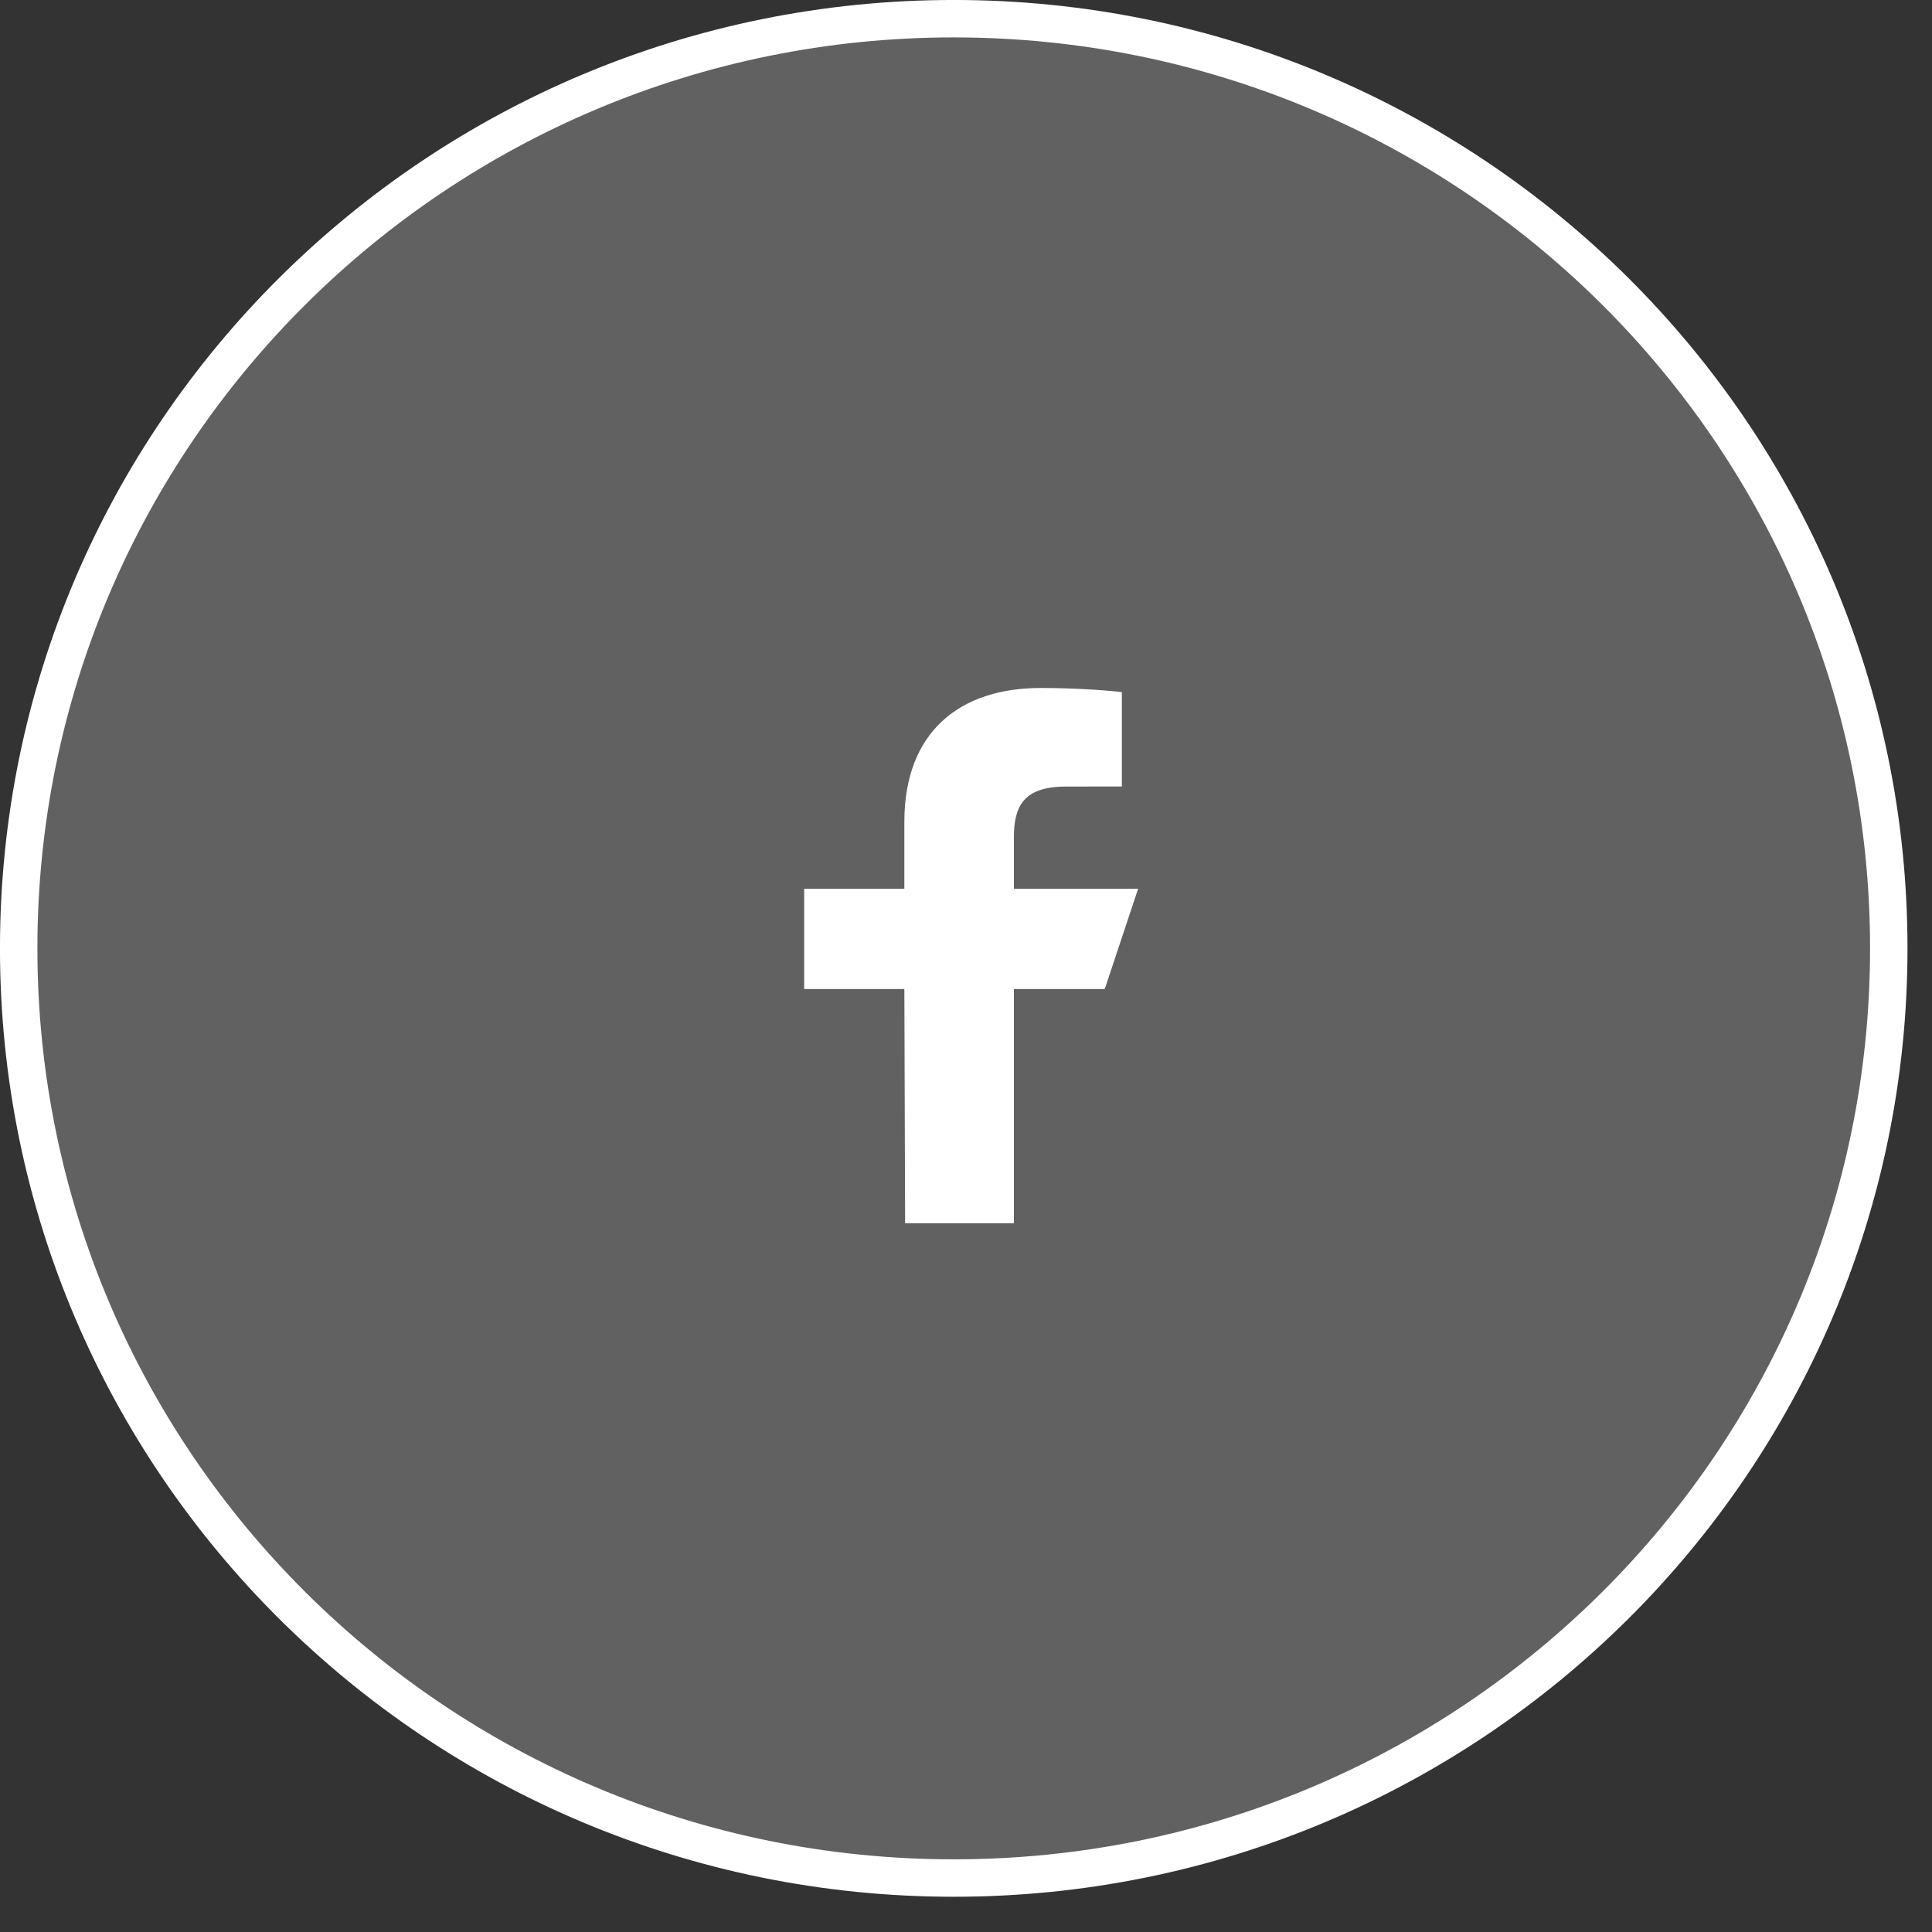
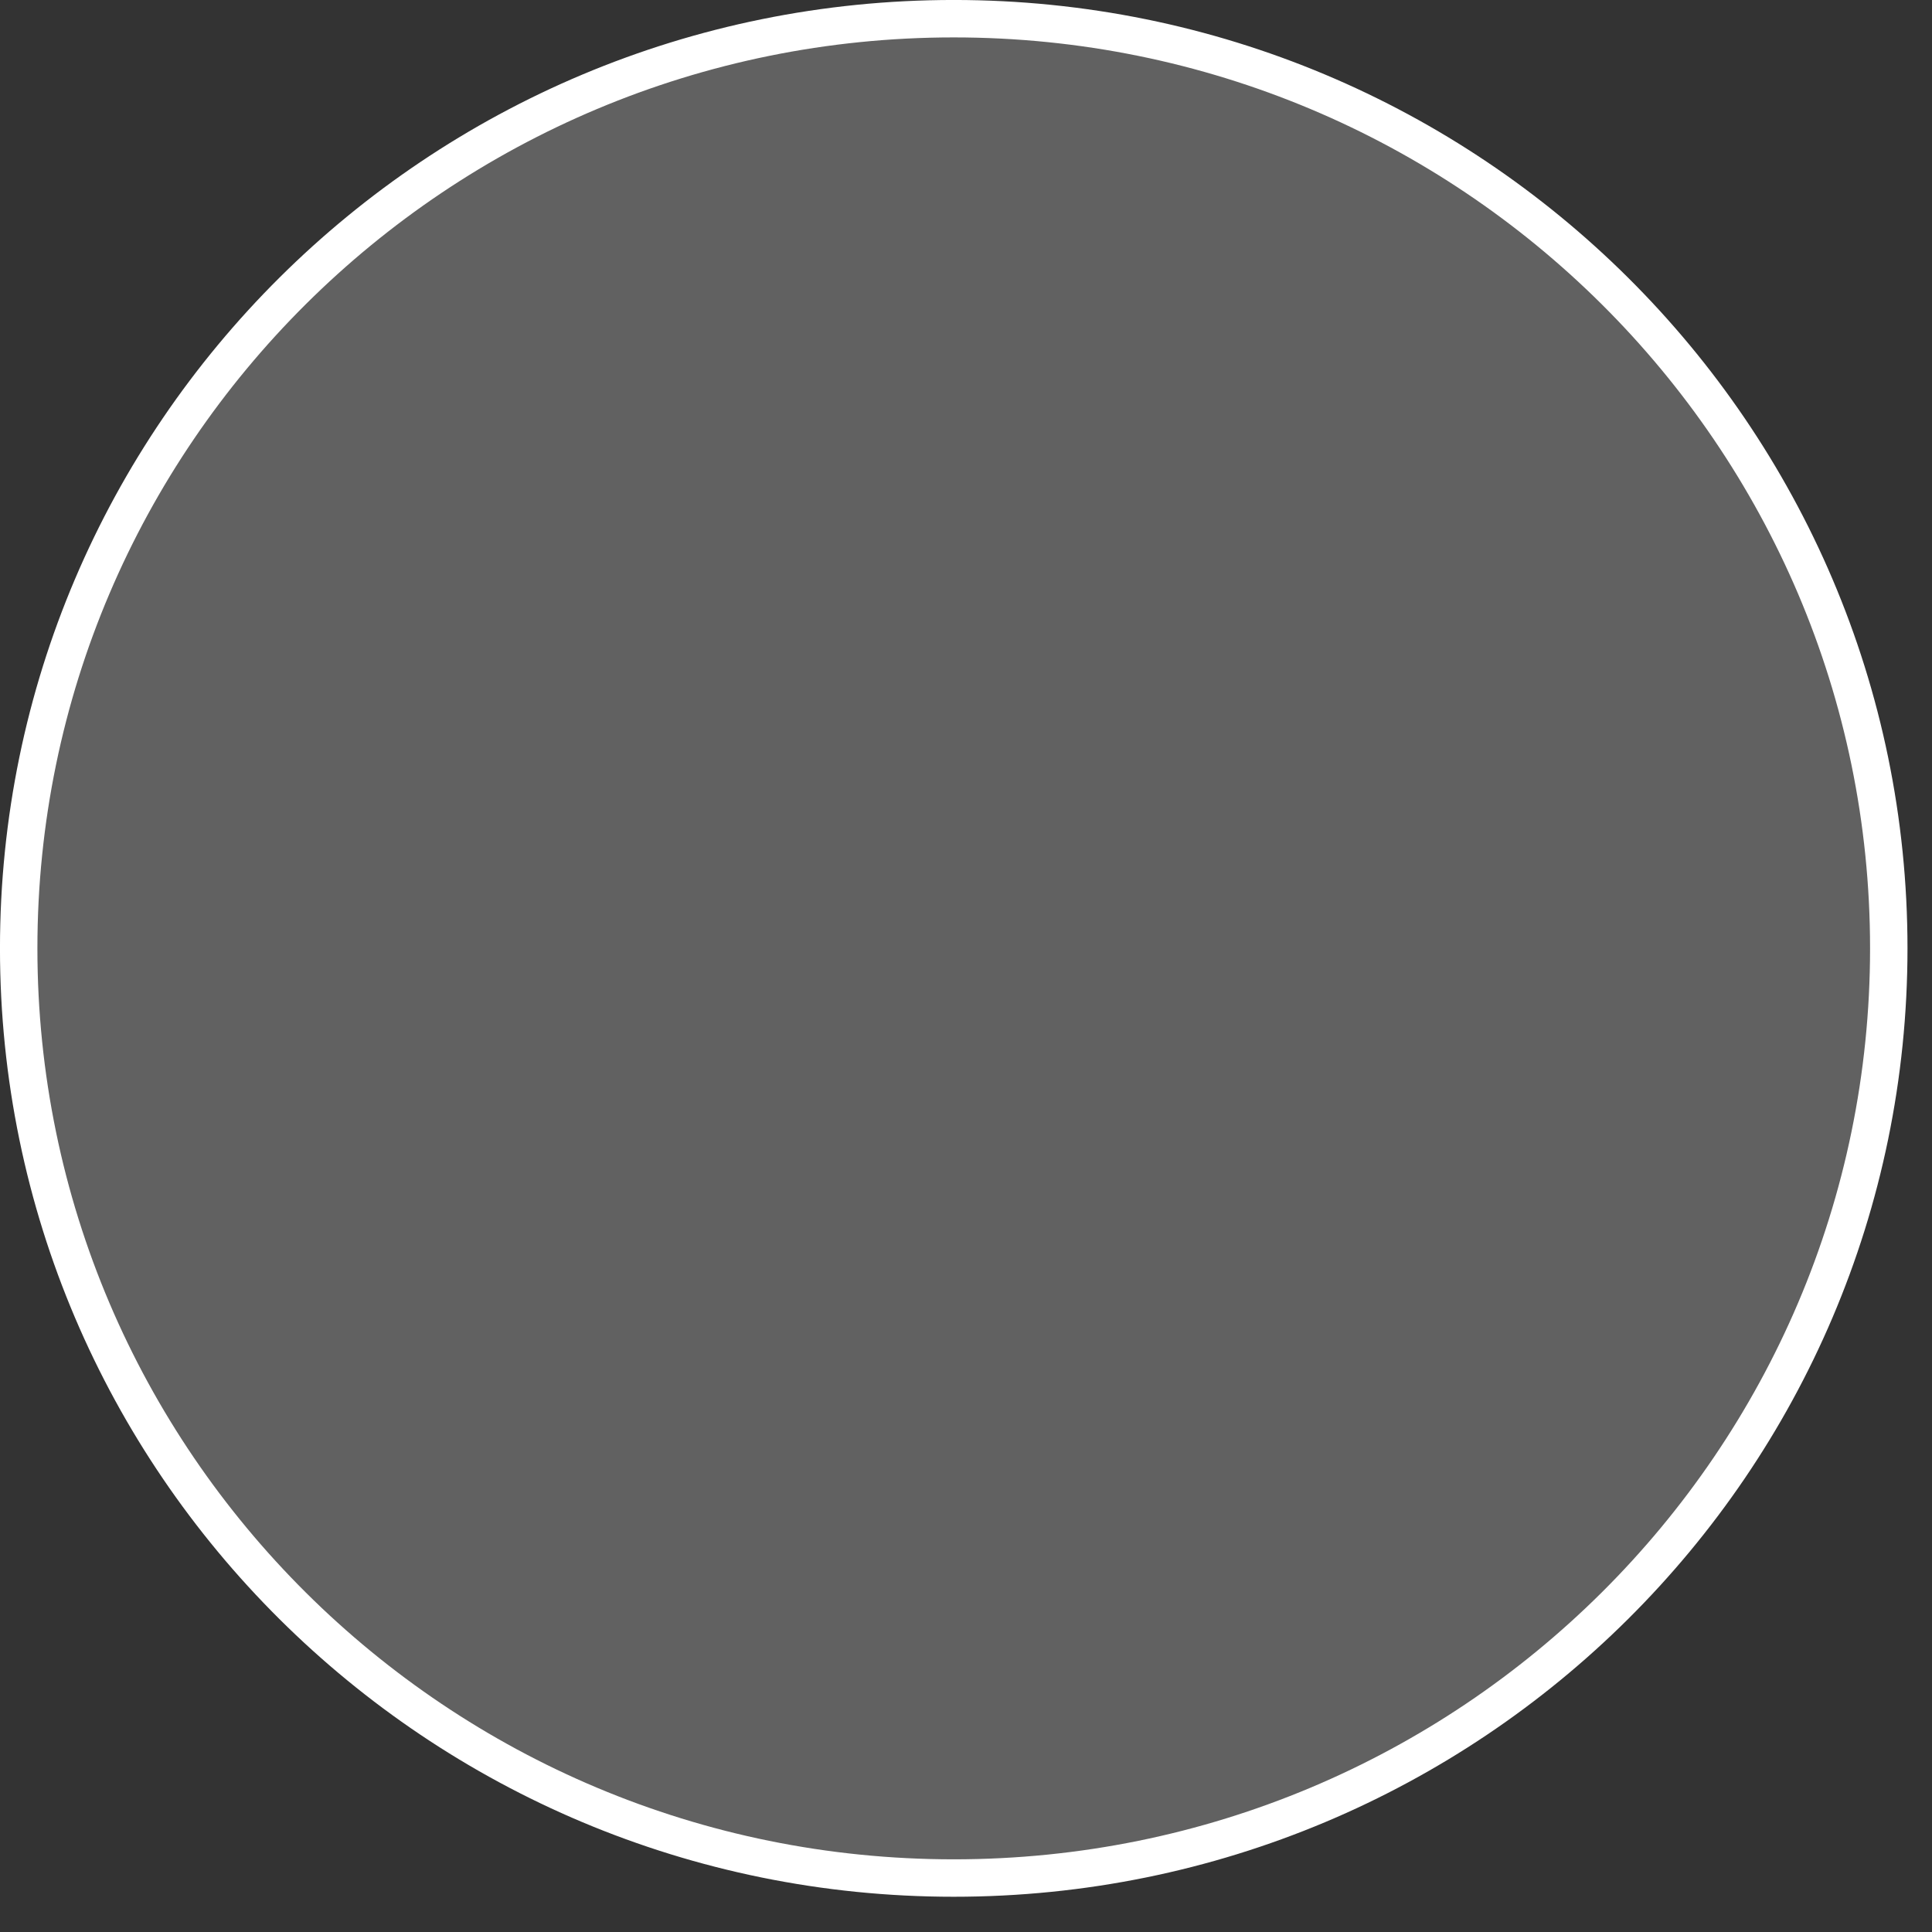
<svg xmlns="http://www.w3.org/2000/svg" width="43" height="43" viewBox="0 0 43 43" fill="none">
  <rect x="0" y="0" width="43" height="43" fill="#333333" stroke="none" />
  <path d="M21.227 41.799C32.721 41.799 42.038 32.535 42.038 21.107C42.038 9.68 32.721 0.416 21.227 0.416C9.734 0.416 0.416 9.68 0.416 21.107C0.416 32.535 9.734 41.799 21.227 41.799Z" fill="white" fill-opacity="0.23" stroke="white" stroke-width="0.833" />
-   <path d="M20.145 27.225L20.128 22.013H17.898V19.78H20.128V18.291C20.128 16.281 21.371 15.312 23.16 15.312C24.017 15.312 24.754 15.376 24.969 15.405V17.505L23.728 17.506C22.755 17.506 22.566 17.969 22.566 18.649V19.78H25.331L24.588 22.013H22.566V27.225H20.145Z" fill="white" />
</svg>